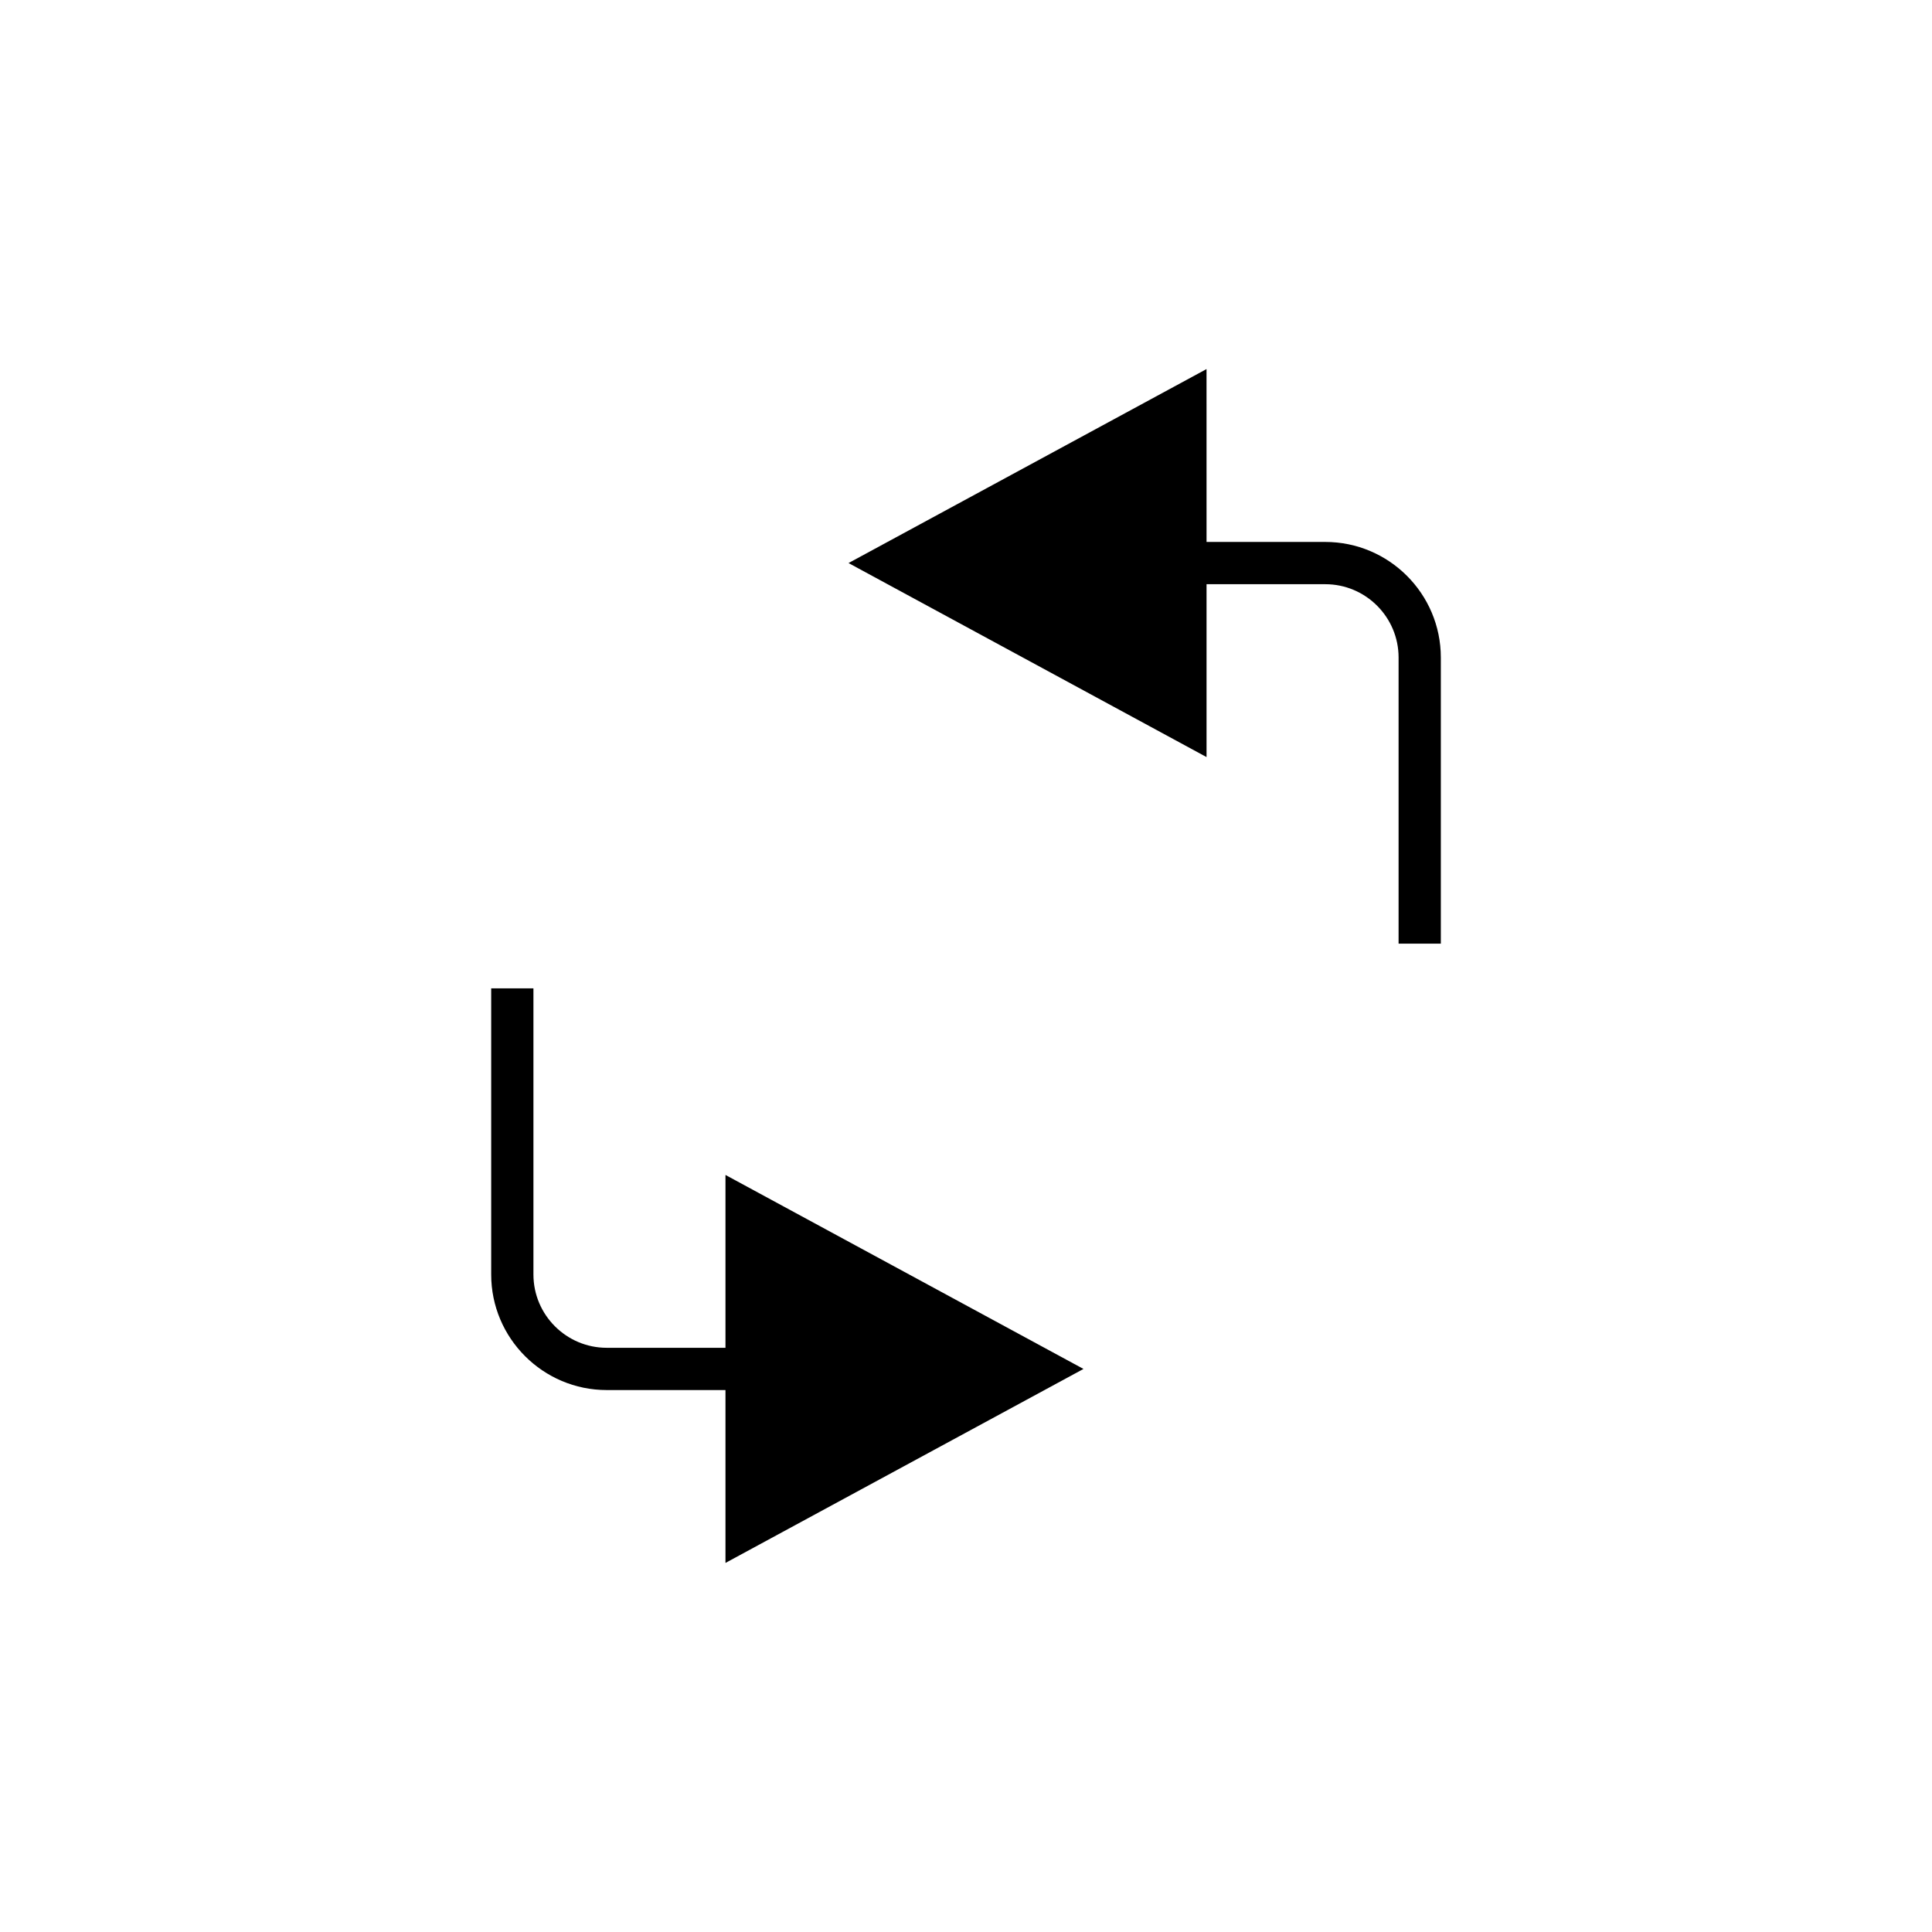
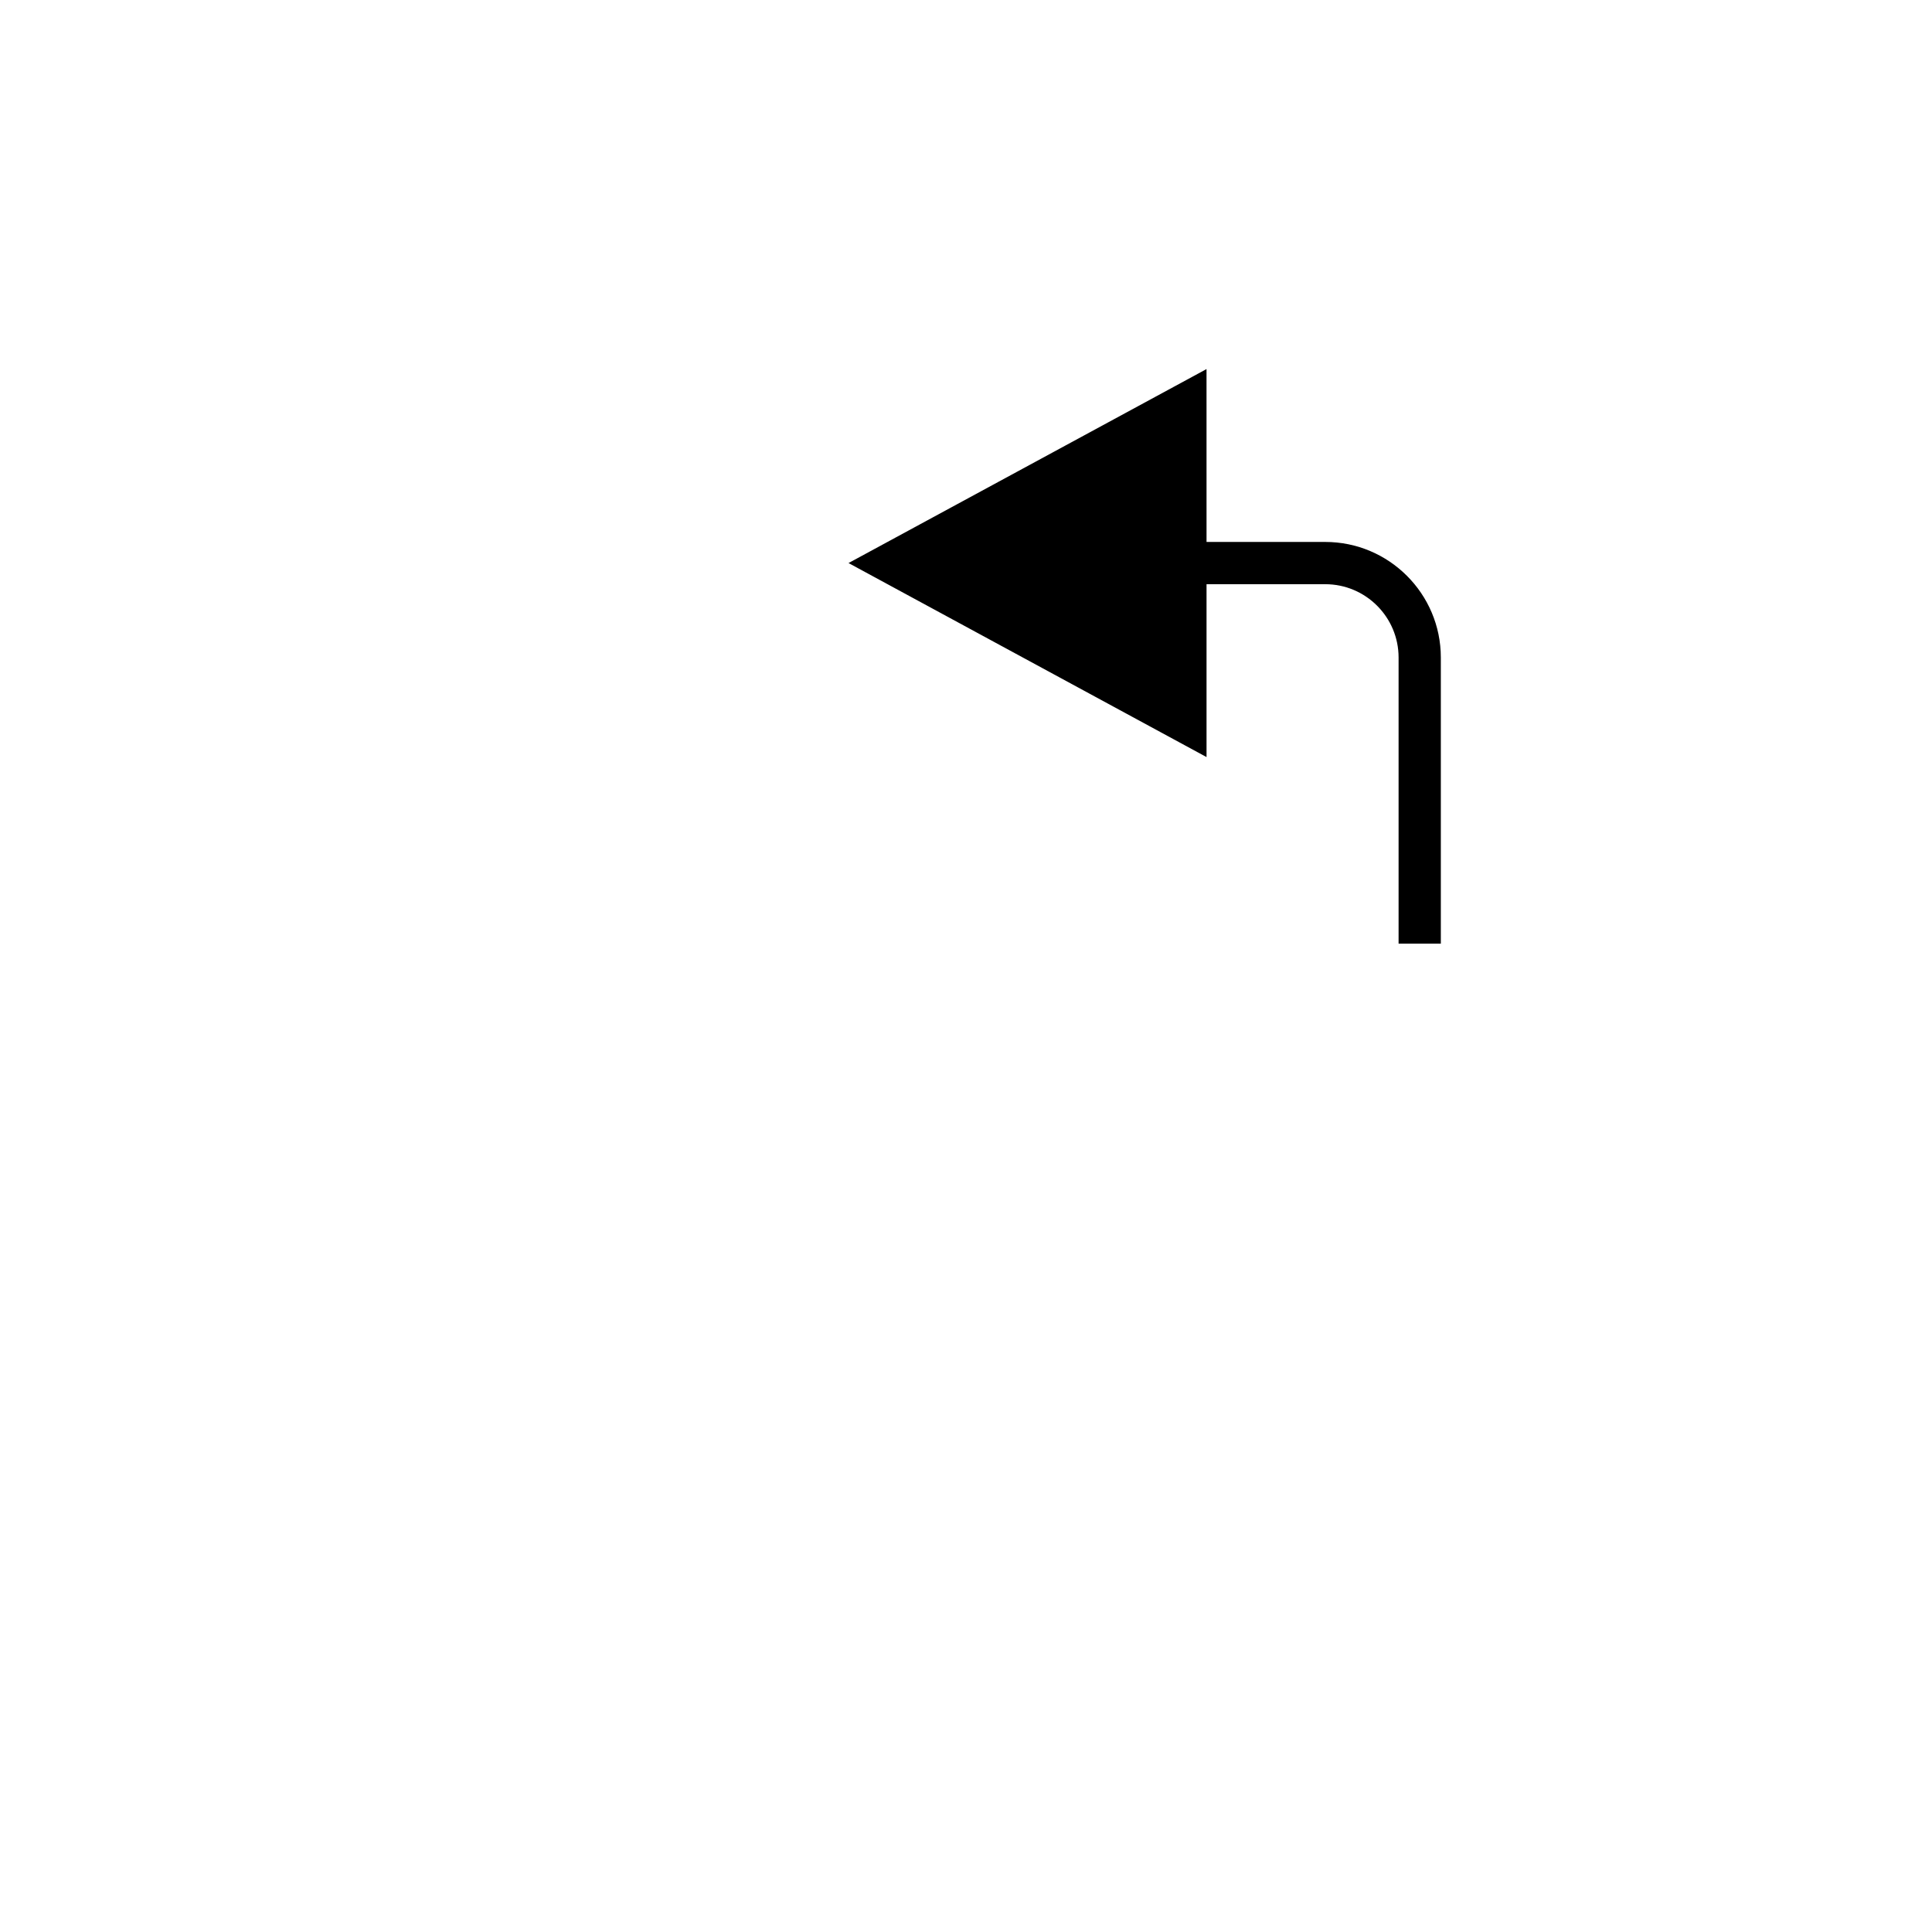
<svg xmlns="http://www.w3.org/2000/svg" fill="#000000" width="800px" height="800px" version="1.1" viewBox="144 144 512 512">
  <g>
    <path d="m495.21 287.62h-31.465l-0.004-45.812-94.871 51.406 94.875 51.418v-45.812h31.465c10.715 0 19.43 8.715 19.43 19.43v75.828h11.195v-75.828c0-16.891-13.738-30.629-30.625-30.629z" />
-     <path d="m336.26 501.18h-31.465c-10.715 0-19.43-8.715-19.43-19.43v-75.82h-11.195v75.824c0 16.887 13.738 30.625 30.625 30.625h31.465v45.812l94.875-51.406-94.875-51.41z" />
  </g>
</svg>